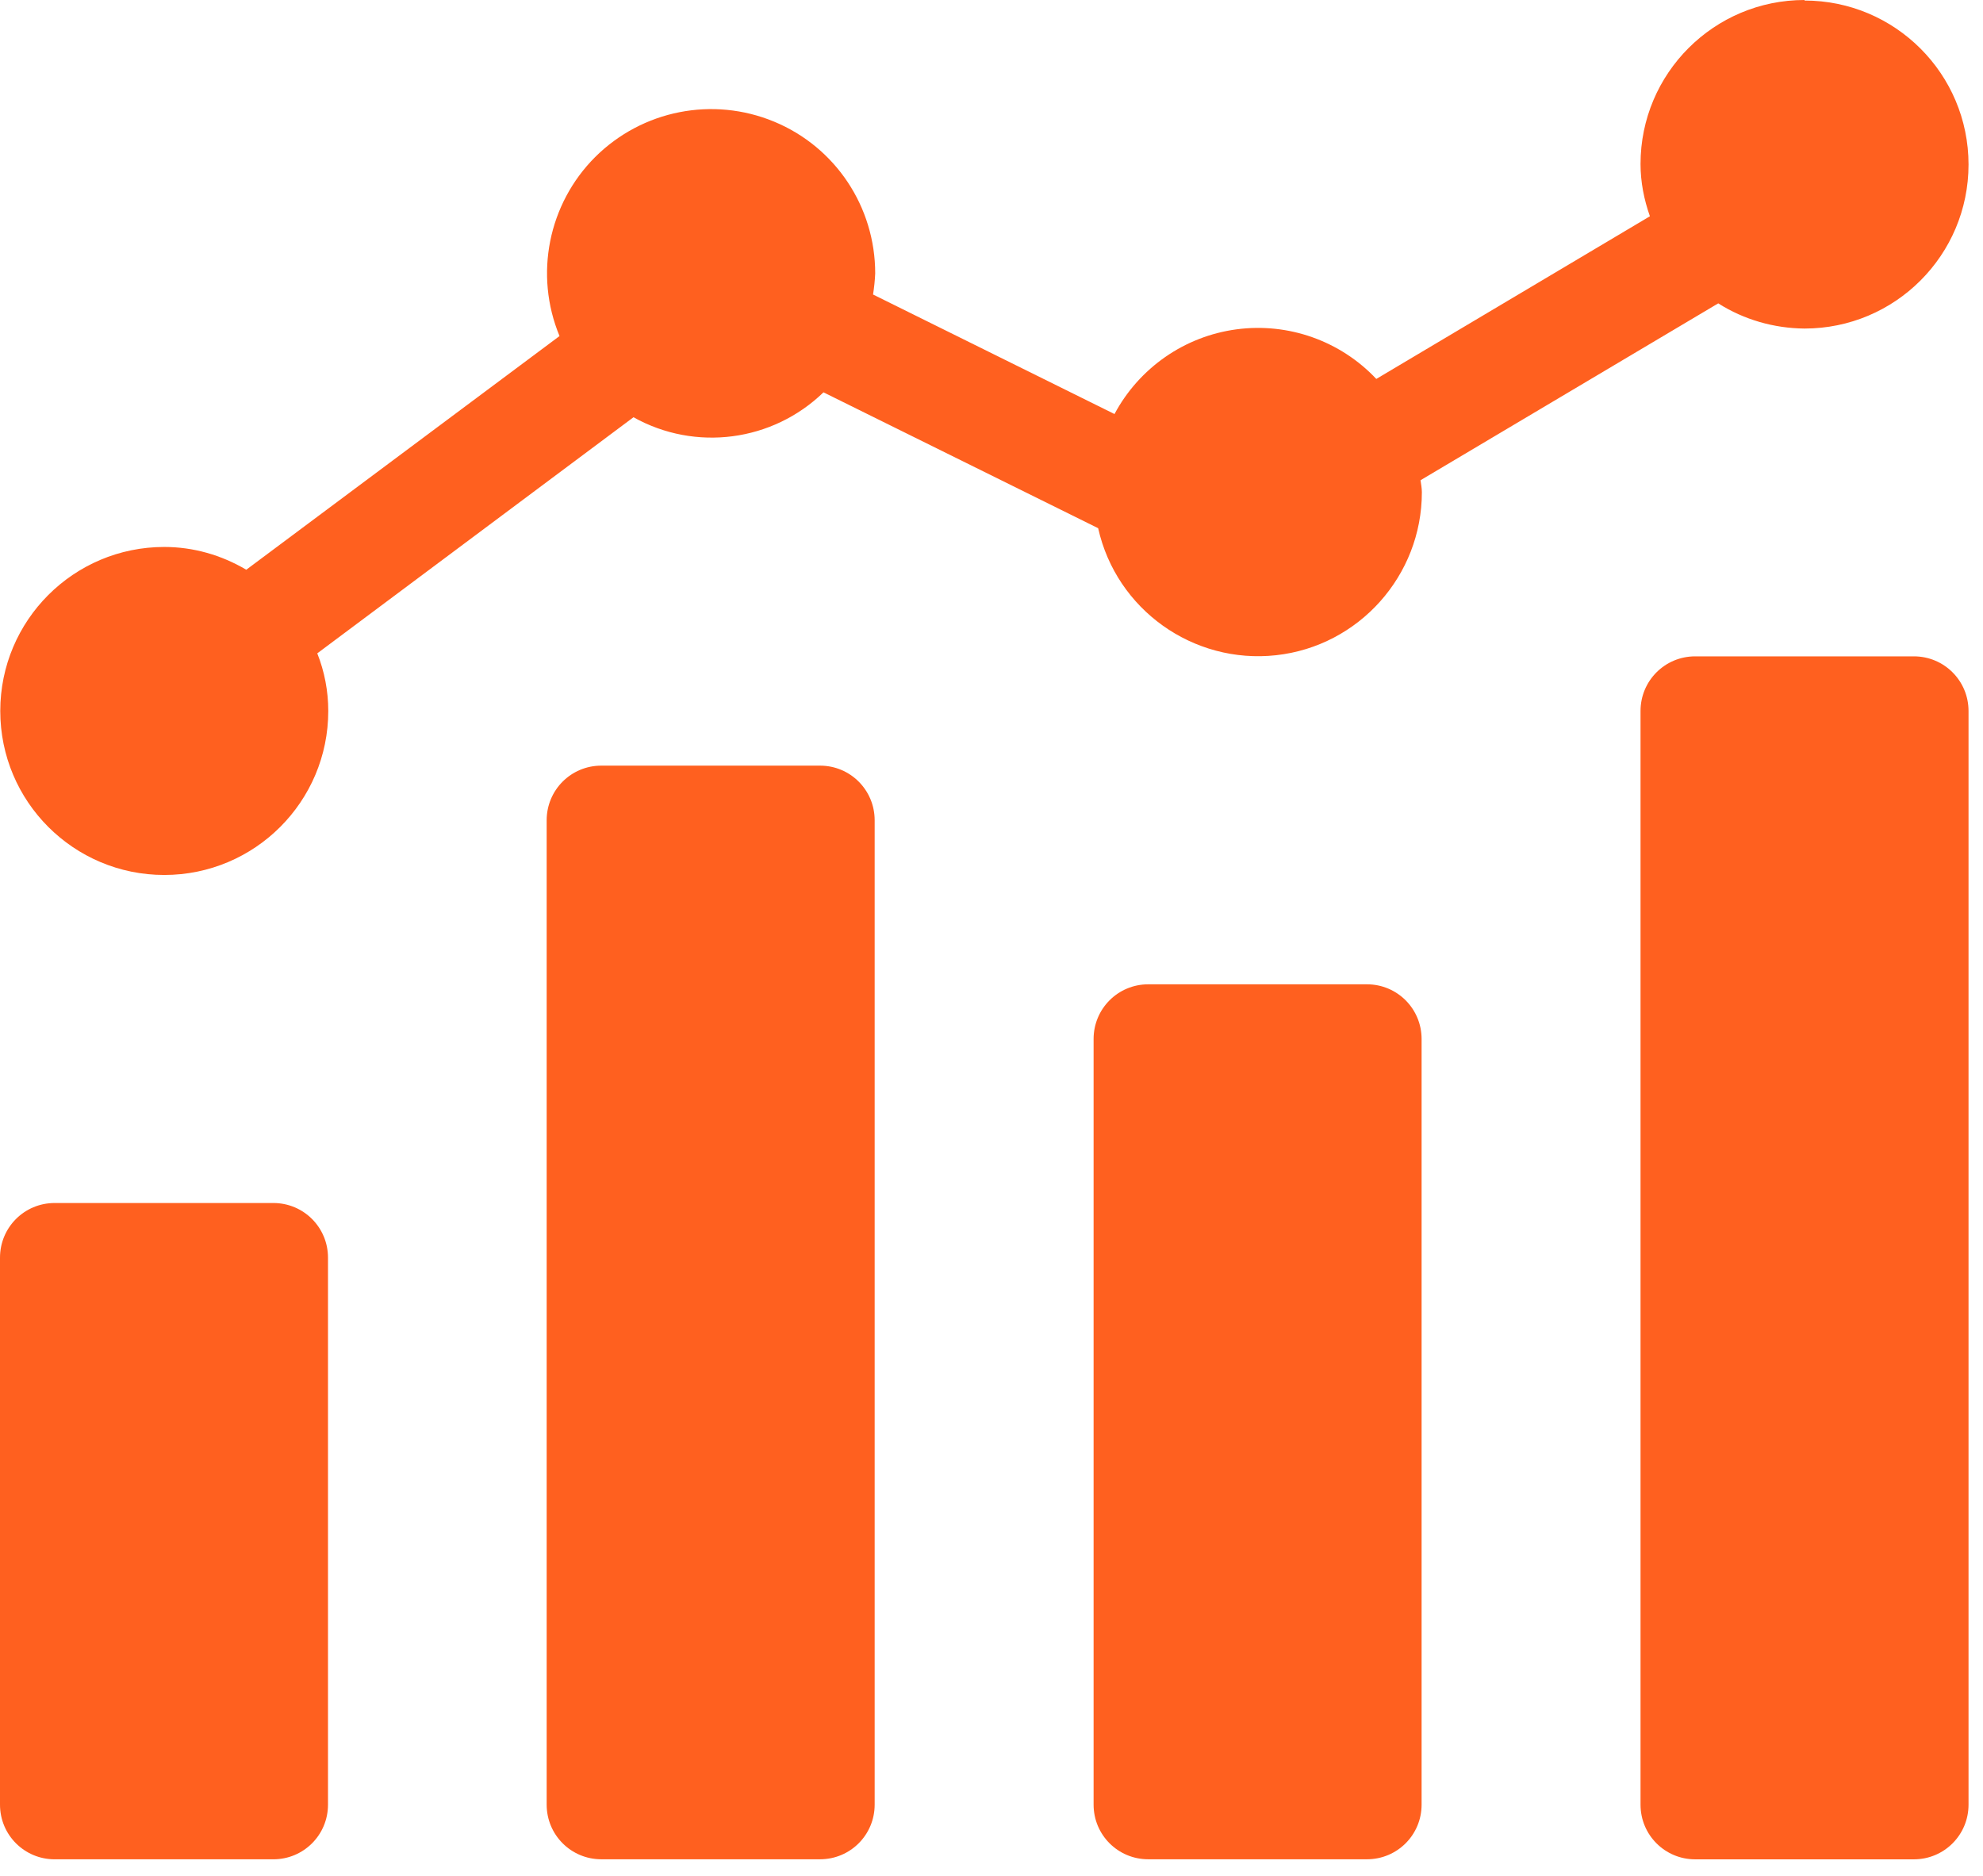
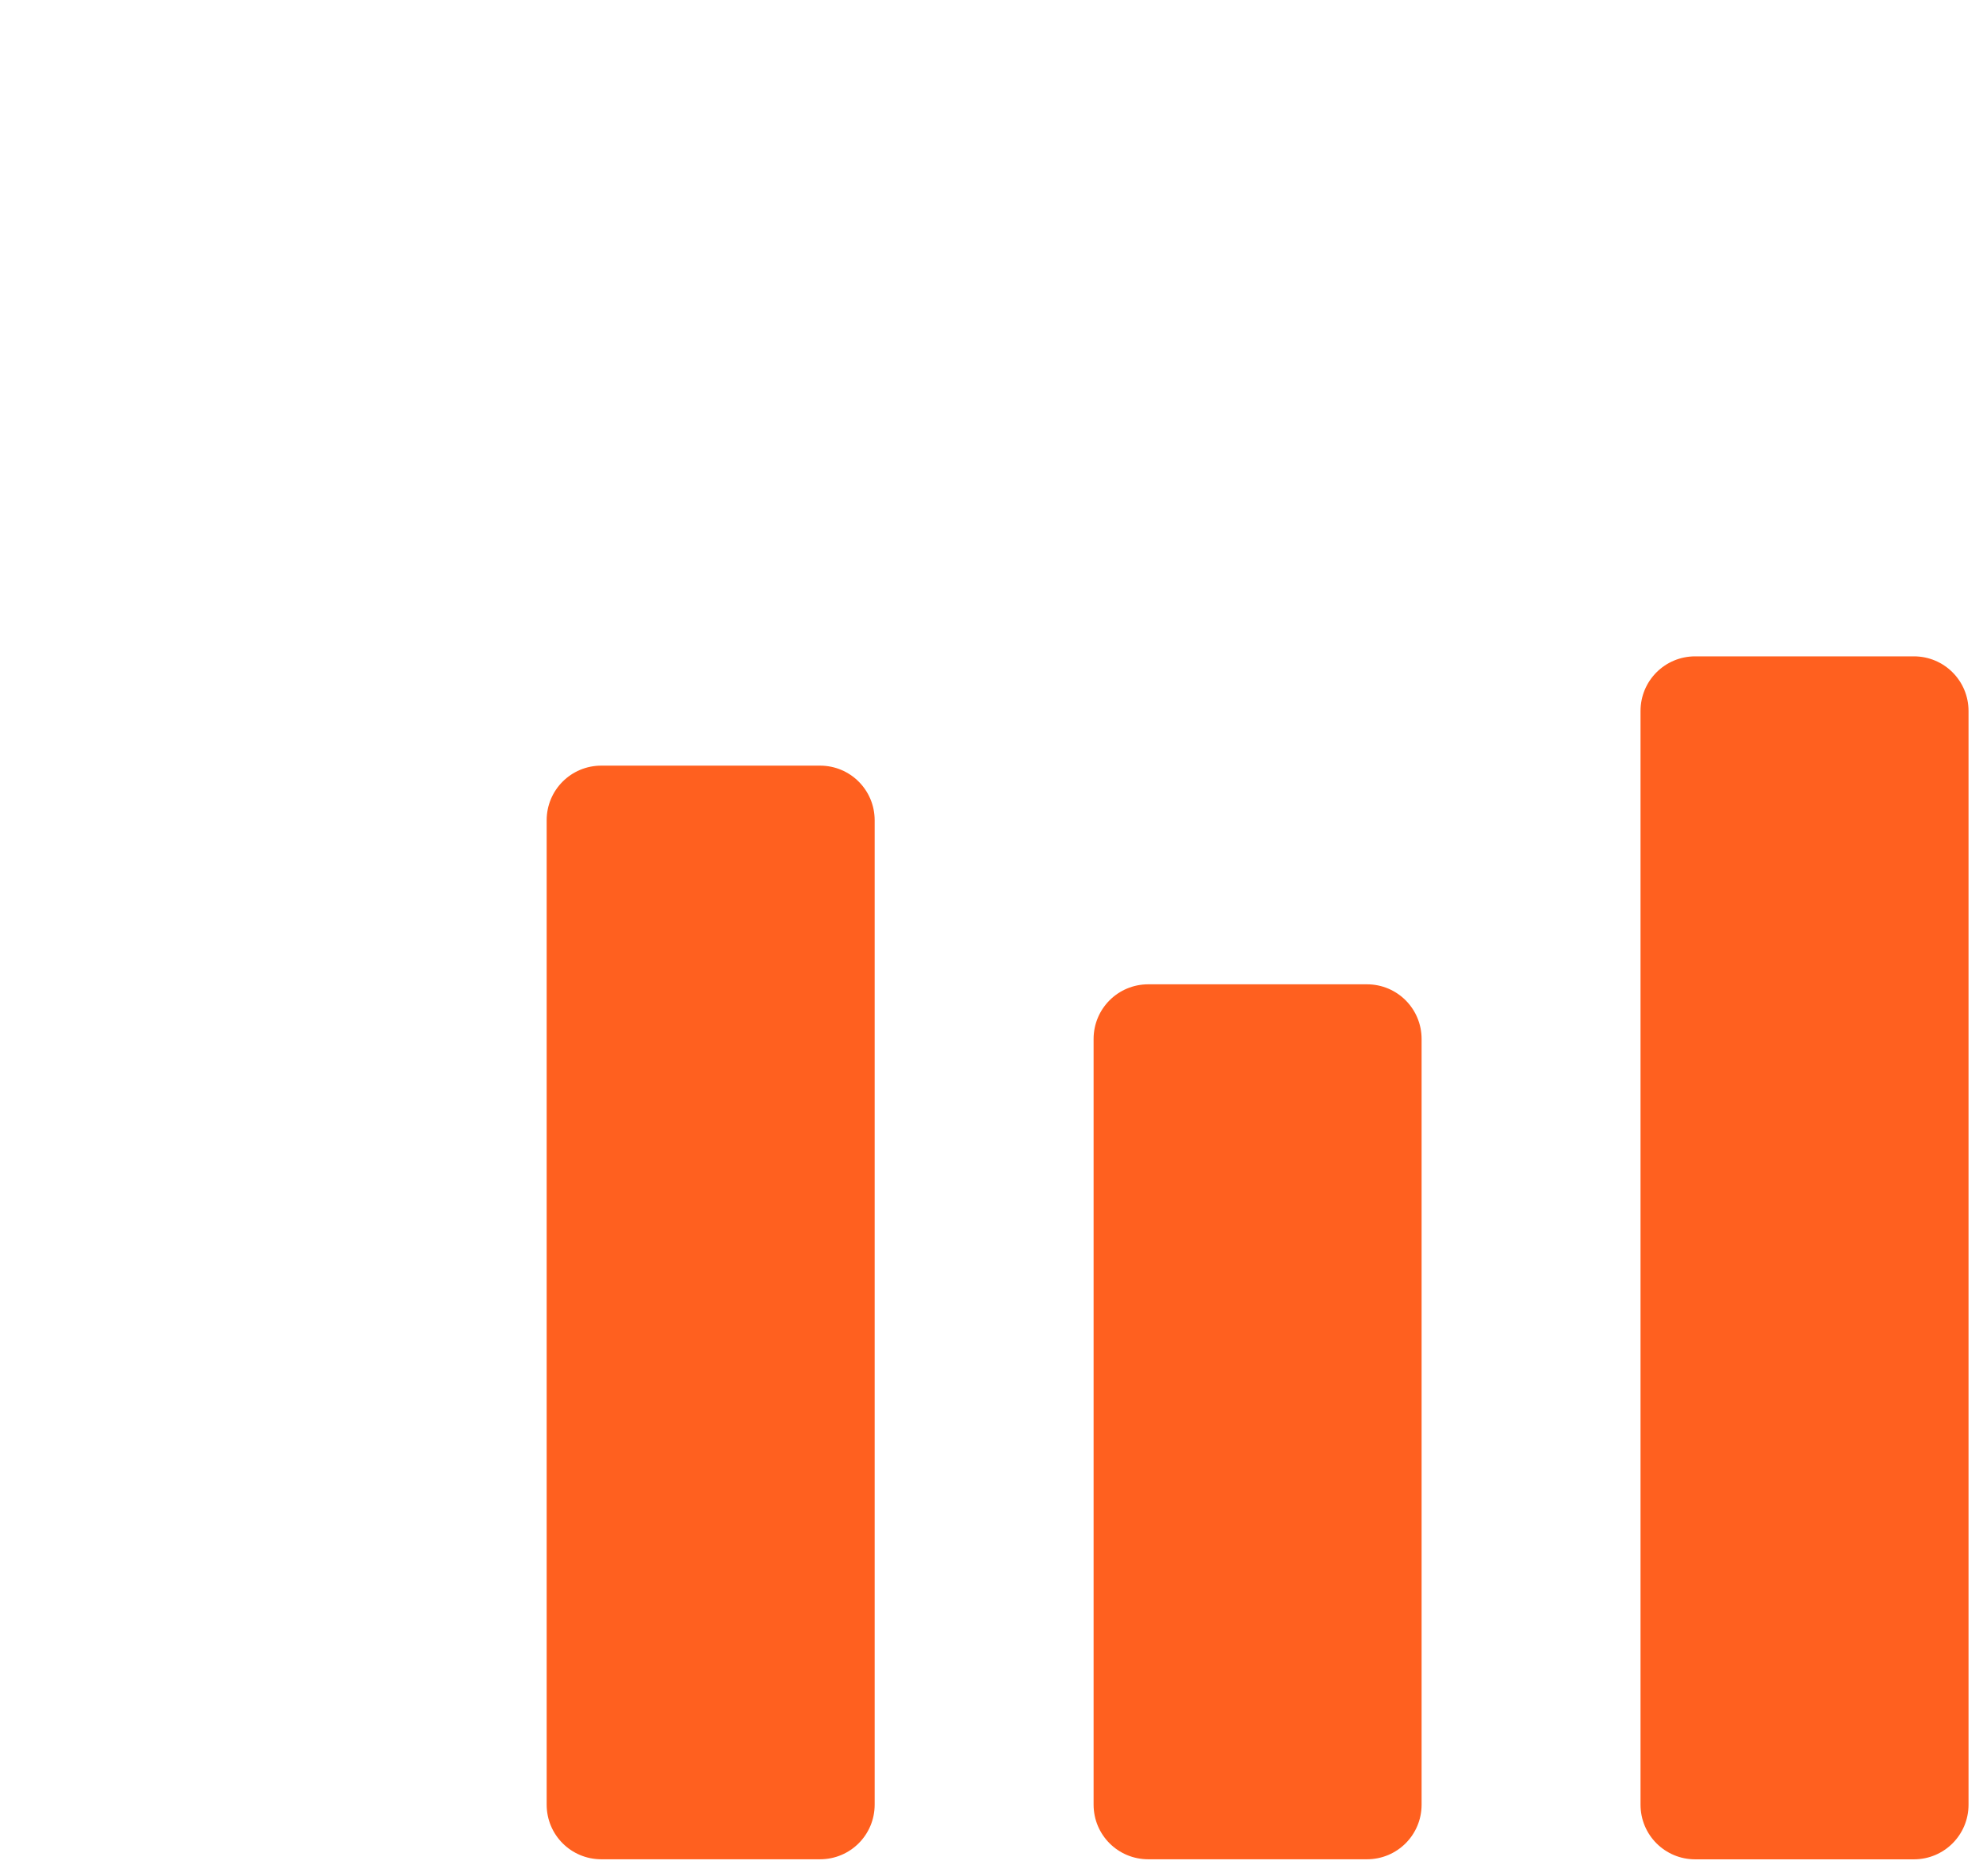
<svg xmlns="http://www.w3.org/2000/svg" width="74" height="70" viewBox="0 0 74 70" fill="none">
-   <path d="M2.04 44.891H10.2C11.33 44.891 12.24 45.801 12.24 46.931V67.341C12.24 68.471 11.33 69.381 10.2 69.381H2.04C0.91 69.381 0 68.471 0 67.341V46.931C0 45.801 0.91 44.891 2.04 44.891Z" fill="#FF601F" />
  <path d="M22.44 28.57H30.6C31.73 28.57 32.64 29.48 32.64 30.61V67.34C32.64 68.47 31.73 69.38 30.6 69.38H22.44C21.31 69.38 20.4 68.47 20.4 67.34V30.61C20.4 29.48 21.31 28.57 22.44 28.57Z" fill="#FF601F" />
  <path d="M42.85 36.73H51.01C52.14 36.73 53.05 37.641 53.05 38.77V67.341C53.05 68.471 52.14 69.38 51.01 69.38H42.85C41.72 69.38 40.81 68.471 40.81 67.341V38.77C40.81 37.641 41.72 36.73 42.85 36.73Z" fill="#FF601F" />
  <path d="M63.26 24.492H71.42C72.55 24.492 73.46 25.402 73.46 26.532V67.342C73.46 68.472 72.55 69.382 71.42 69.382H63.26C62.13 69.382 61.22 68.472 61.22 67.342V26.532C61.22 25.402 62.13 24.492 63.26 24.492Z" fill="#FF601F" />
-   <path d="M67.34 0C63.96 0 61.22 2.74 61.22 6.12C61.22 6.79 61.35 7.45 61.57 8.07L51.36 14.14C50.02 12.72 48.08 12.03 46.14 12.29C44.2 12.55 42.51 13.73 41.59 15.45L32.58 10.99C32.62 10.73 32.65 10.46 32.66 10.2C32.66 7.72 31.18 5.49 28.89 4.54C26.6 3.59 23.97 4.11 22.21 5.86C20.46 7.61 19.93 10.25 20.88 12.54L9.19 21.26C8.26 20.71 7.21 20.41 6.13 20.41C2.75 20.41 0.01 23.15 0.01 26.53C0.01 29.91 2.75 32.65 6.13 32.65C9.51 32.65 12.25 29.91 12.25 26.53C12.25 25.79 12.11 25.06 11.84 24.38L23.64 15.57C25.95 16.86 28.83 16.48 30.73 14.64L40.98 19.71C41.66 22.75 44.53 24.79 47.62 24.45C50.71 24.11 53.06 21.48 53.06 18.37C53.06 18.21 53.03 18.07 53.01 17.92L64.12 11.32C65.08 11.93 66.2 12.25 67.34 12.26C70.72 12.26 73.46 9.52 73.46 6.14C73.46 2.76 70.72 0.02 67.34 0.02V0Z" fill="#FF601F" />
</svg>